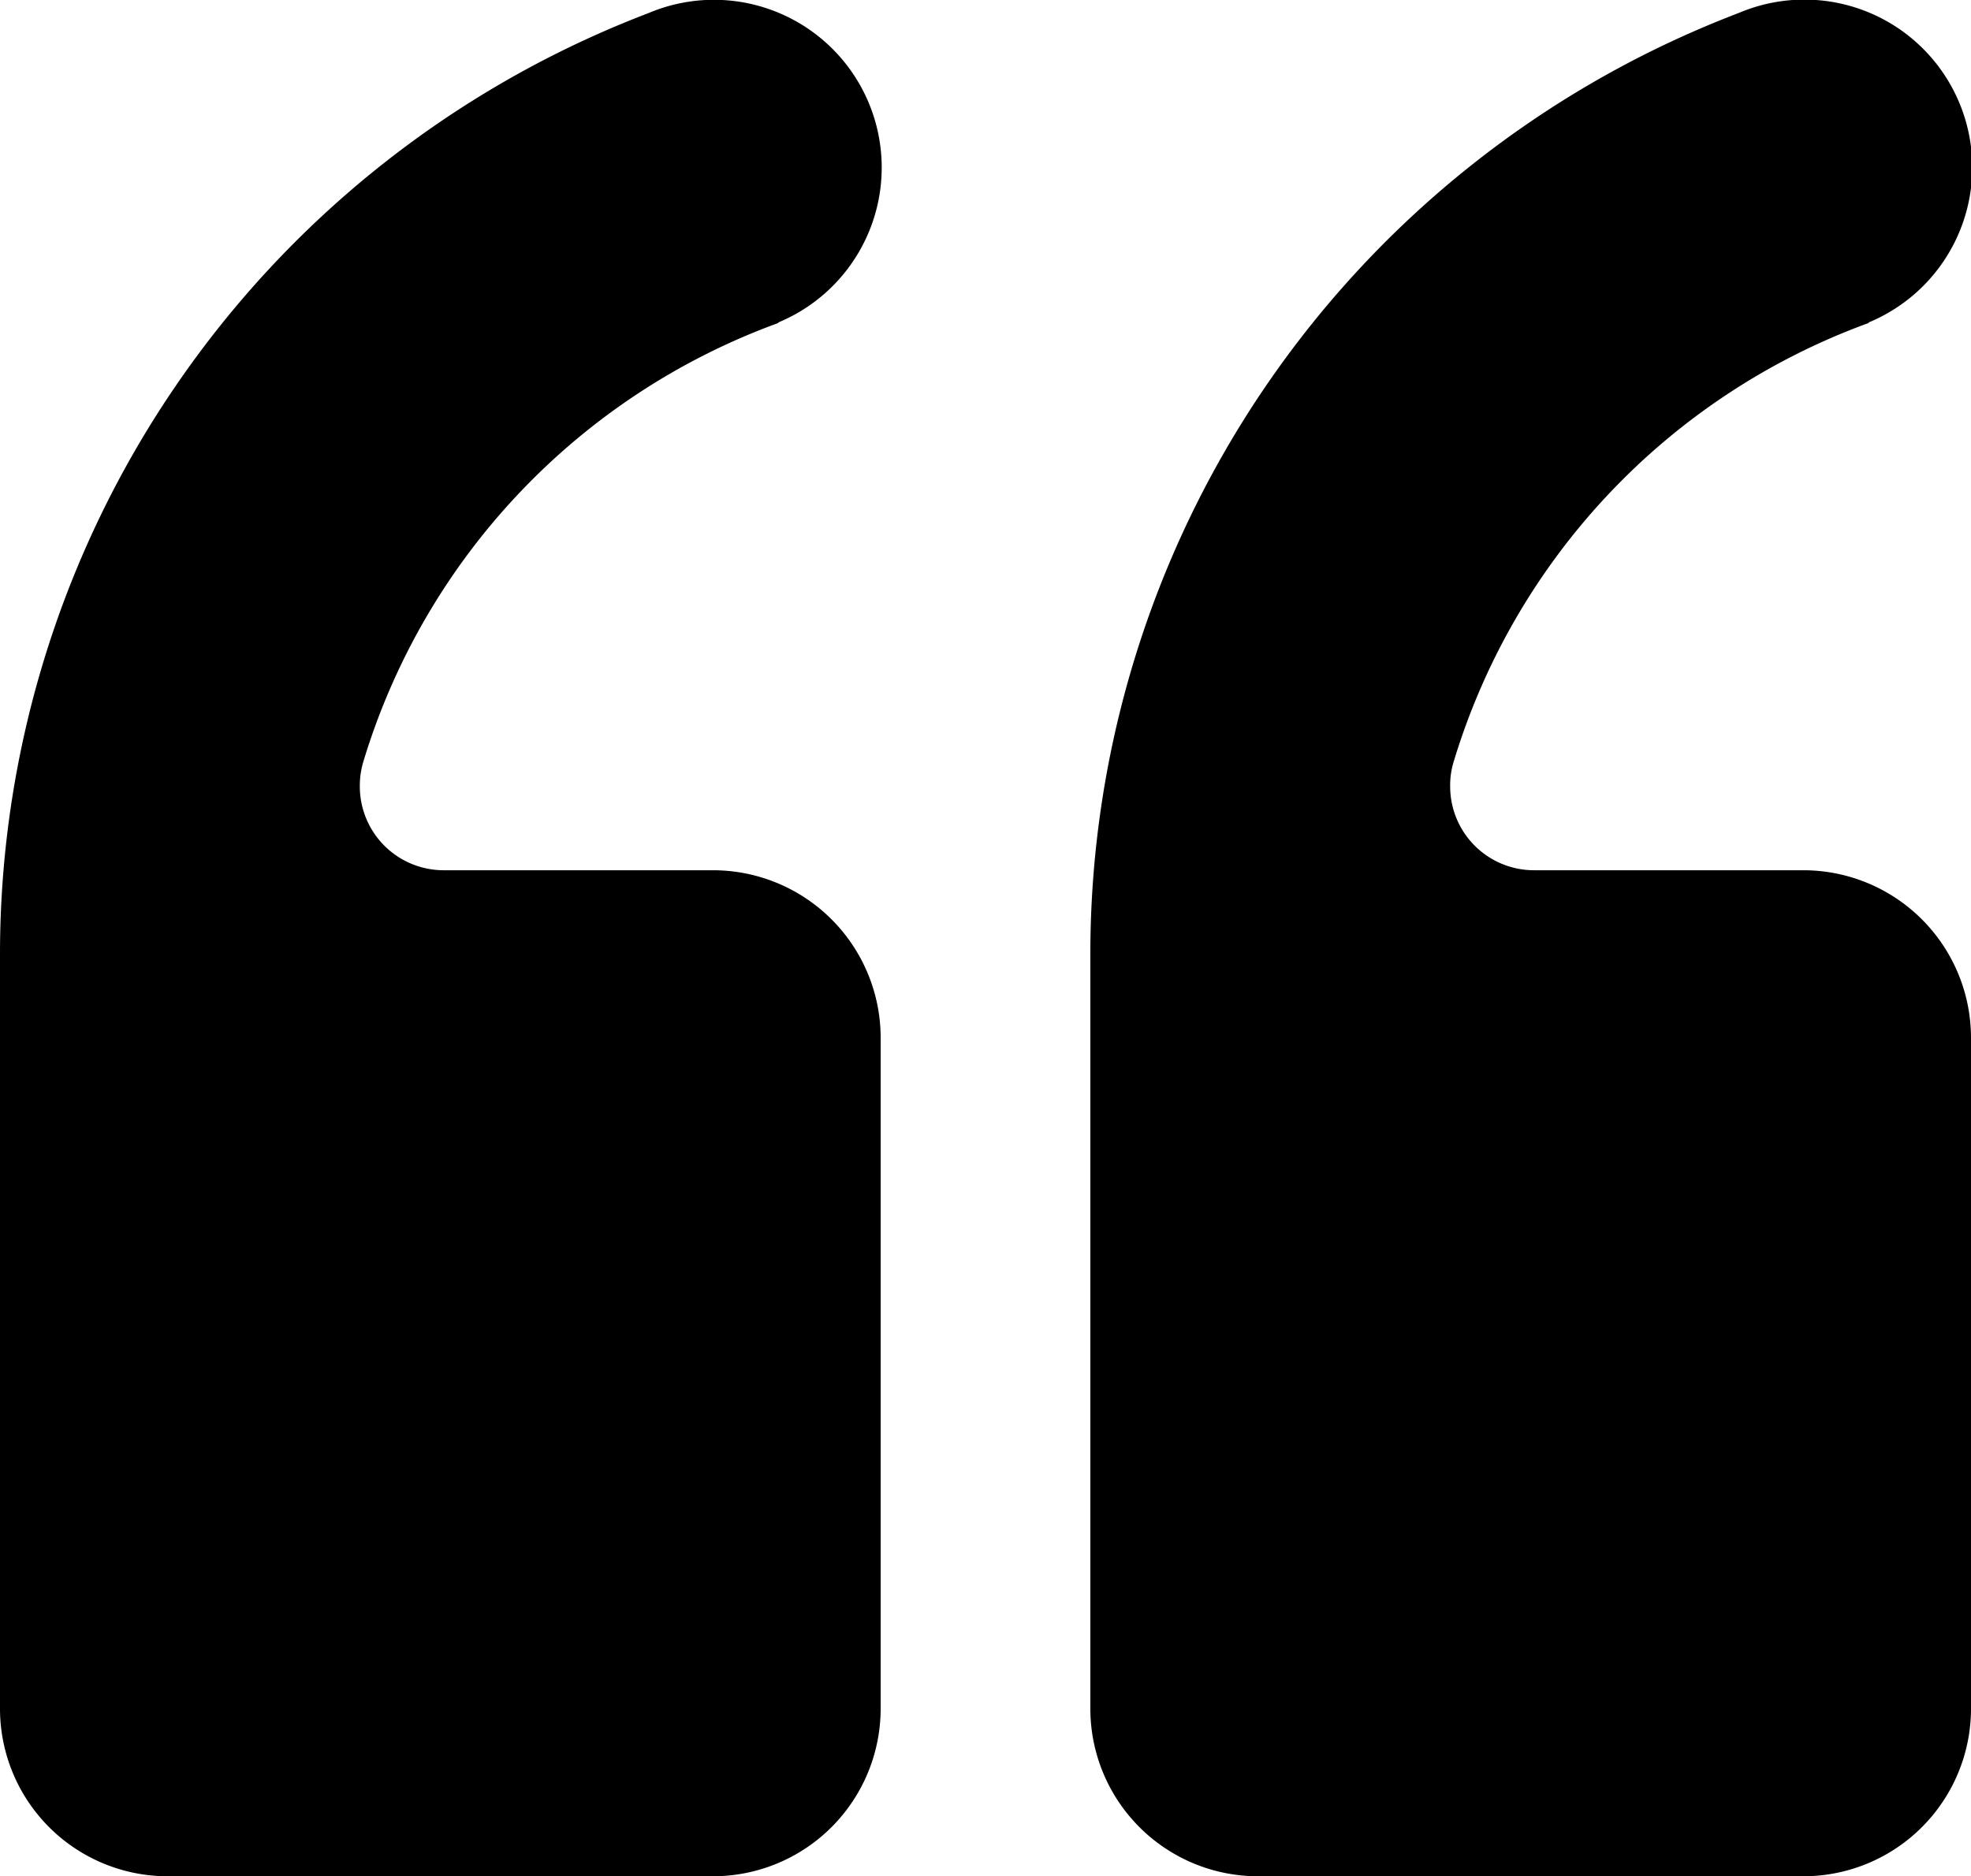
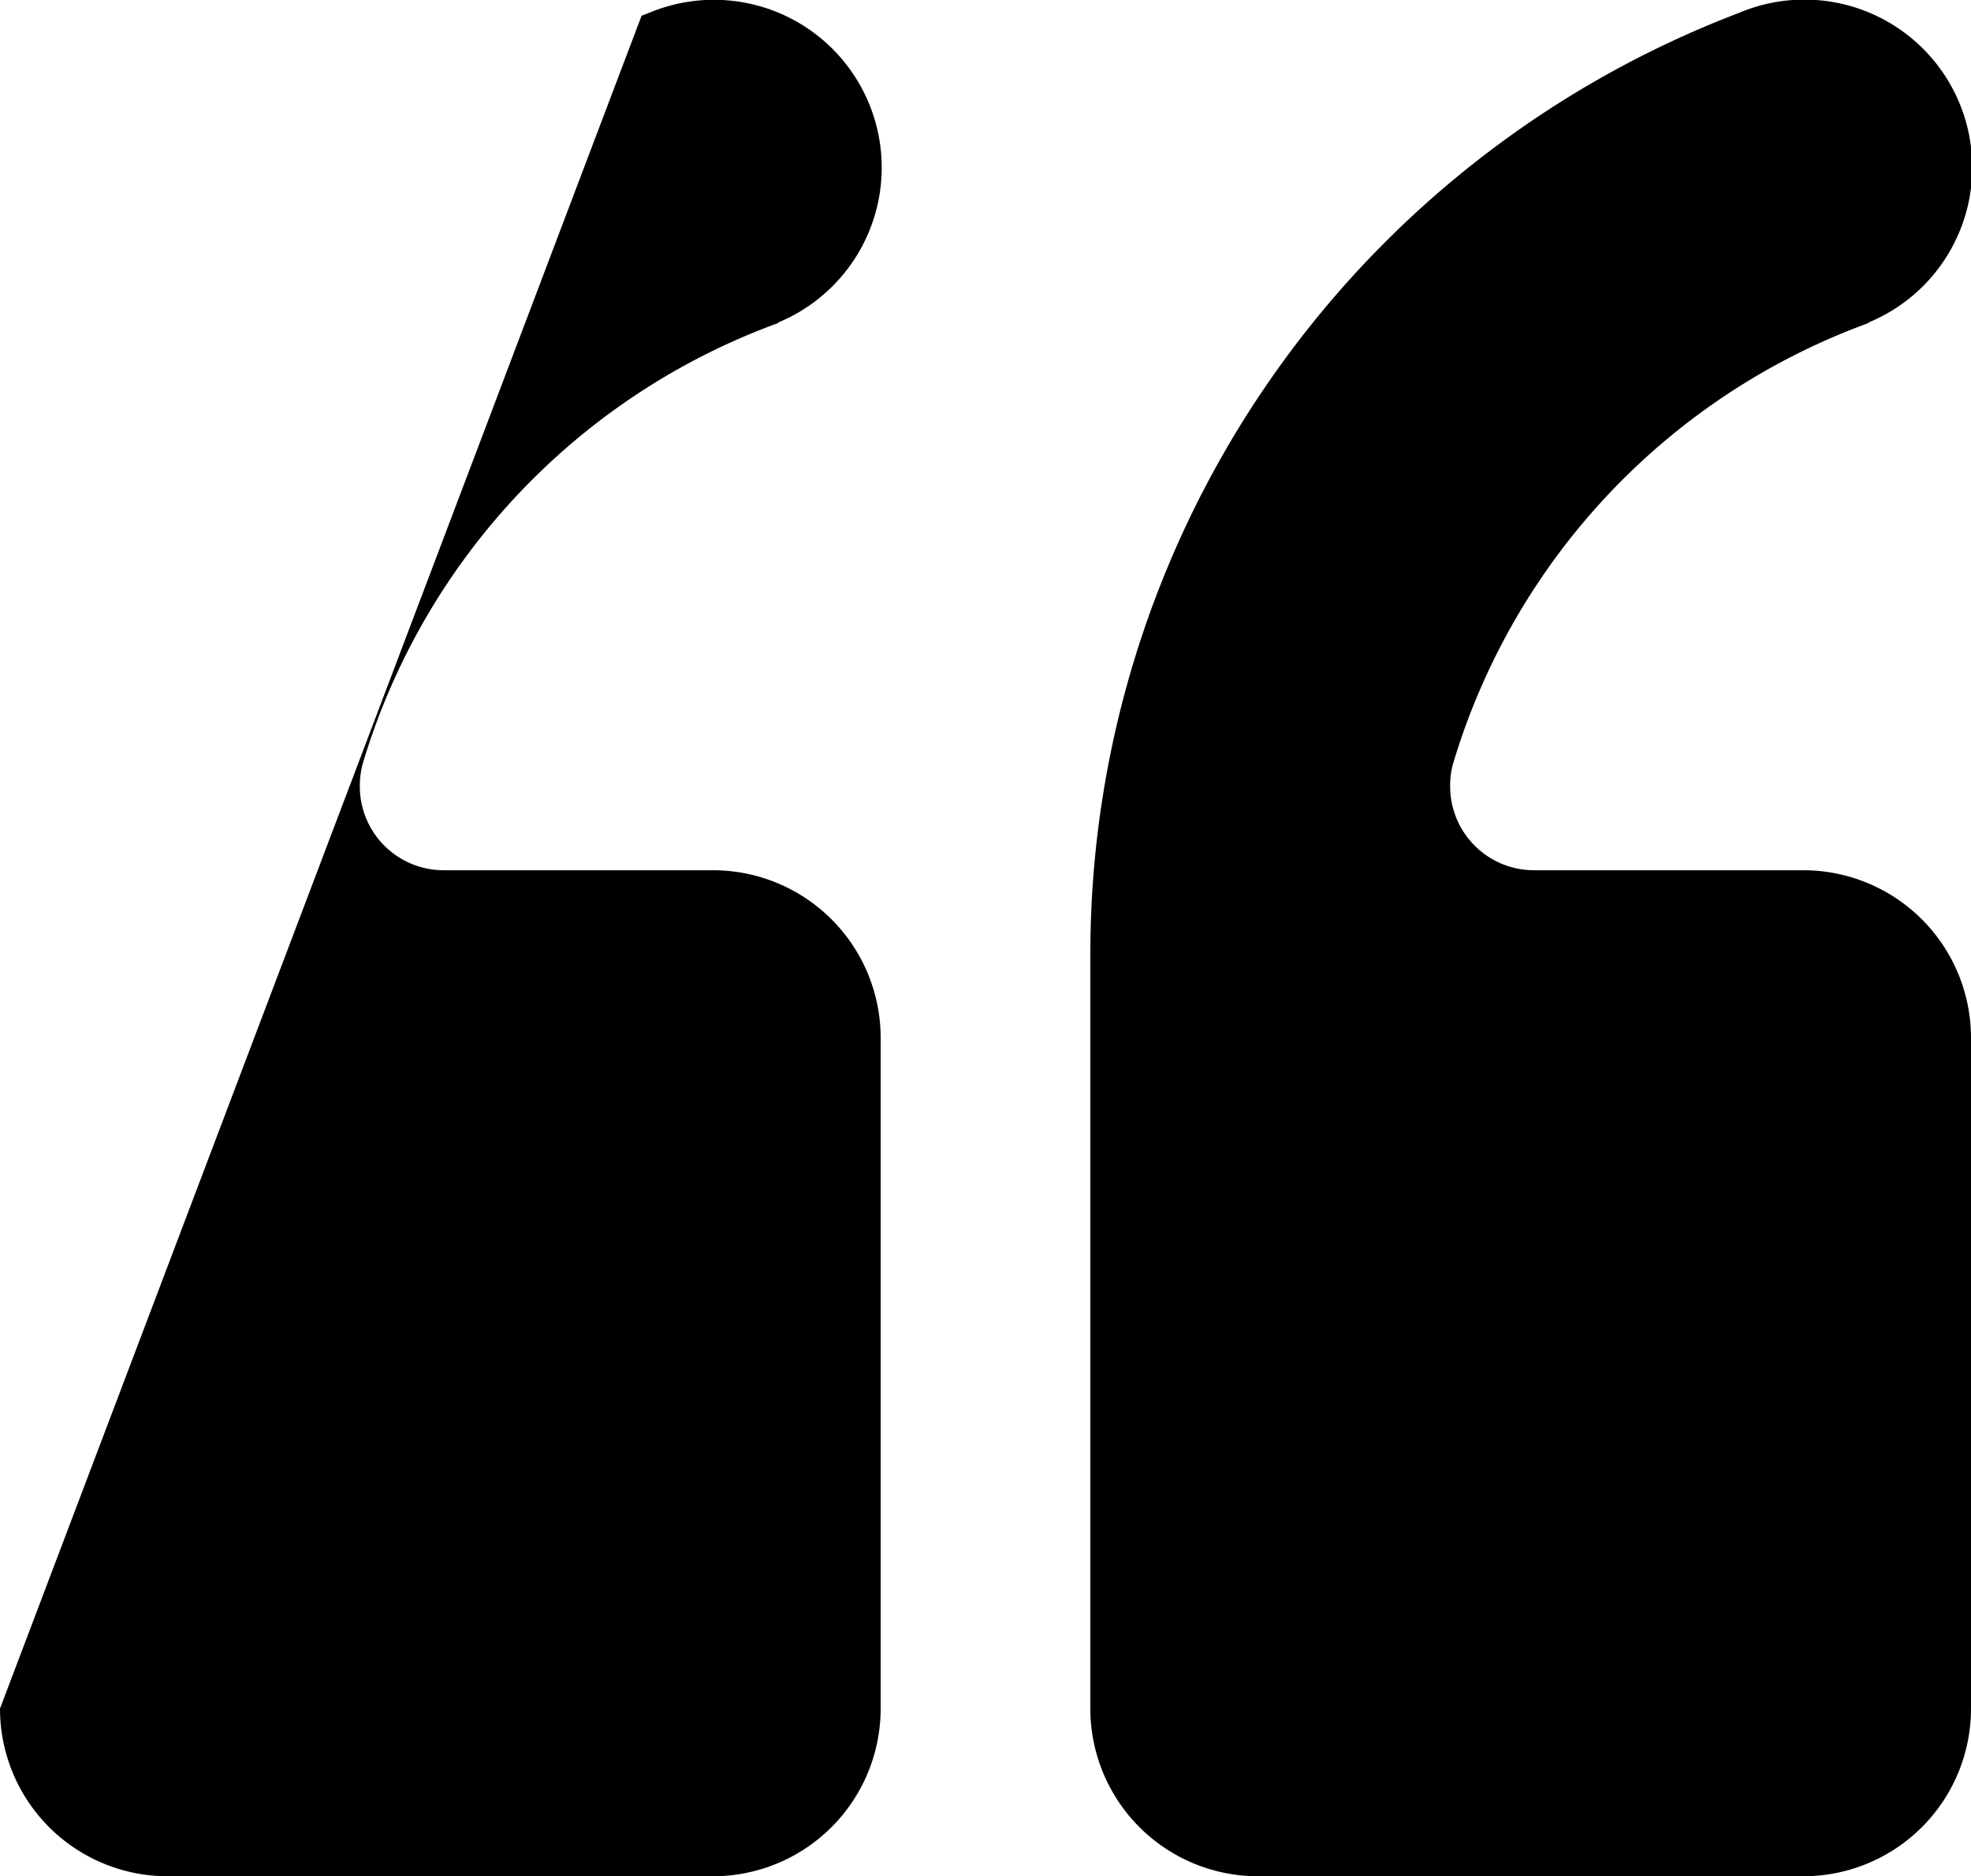
<svg xmlns="http://www.w3.org/2000/svg" id="_111116_quote_icon" data-name="111116_quote_icon" width="36.602" height="34.85" viewBox="0 0 36.602 34.85">
-   <path id="_111116_quote_icon-2" data-name="111116_quote_icon" d="M36.992,78.071a3.114,3.114,0,0,0,3.115,3.115H50.231a3.115,3.115,0,0,0,3.115-3.115V65.611A3.114,3.114,0,0,0,50.231,62.5h-5a1.557,1.557,0,0,1-1.557-1.557,1.541,1.541,0,0,1,.07-.475,12.525,12.525,0,0,1,7.694-8.13l.015-.016a3.115,3.115,0,0,0-2.406-5.748l-.141.055A18.709,18.709,0,0,0,36.992,64.053Zm20.248,0a3.114,3.114,0,0,0,3.115,3.115H70.479a3.114,3.114,0,0,0,3.115-3.115V65.611A3.114,3.114,0,0,0,70.479,62.5h-5a1.557,1.557,0,0,1-1.557-1.557,1.484,1.484,0,0,1,.07-.475,12.525,12.525,0,0,1,7.694-8.13l.015-.016A3.115,3.115,0,0,0,69.3,46.569l-.141.055A18.708,18.708,0,0,0,57.24,64.053Z" transform="translate(-36.992 -46.336)" fill-rule="evenodd" />
+   <path id="_111116_quote_icon-2" data-name="111116_quote_icon" d="M36.992,78.071a3.114,3.114,0,0,0,3.115,3.115H50.231a3.115,3.115,0,0,0,3.115-3.115V65.611A3.114,3.114,0,0,0,50.231,62.5h-5a1.557,1.557,0,0,1-1.557-1.557,1.541,1.541,0,0,1,.07-.475,12.525,12.525,0,0,1,7.694-8.13l.015-.016a3.115,3.115,0,0,0-2.406-5.748l-.141.055Zm20.248,0a3.114,3.114,0,0,0,3.115,3.115H70.479a3.114,3.114,0,0,0,3.115-3.115V65.611A3.114,3.114,0,0,0,70.479,62.5h-5a1.557,1.557,0,0,1-1.557-1.557,1.484,1.484,0,0,1,.07-.475,12.525,12.525,0,0,1,7.694-8.13l.015-.016A3.115,3.115,0,0,0,69.3,46.569l-.141.055A18.708,18.708,0,0,0,57.24,64.053Z" transform="translate(-36.992 -46.336)" fill-rule="evenodd" />
</svg>